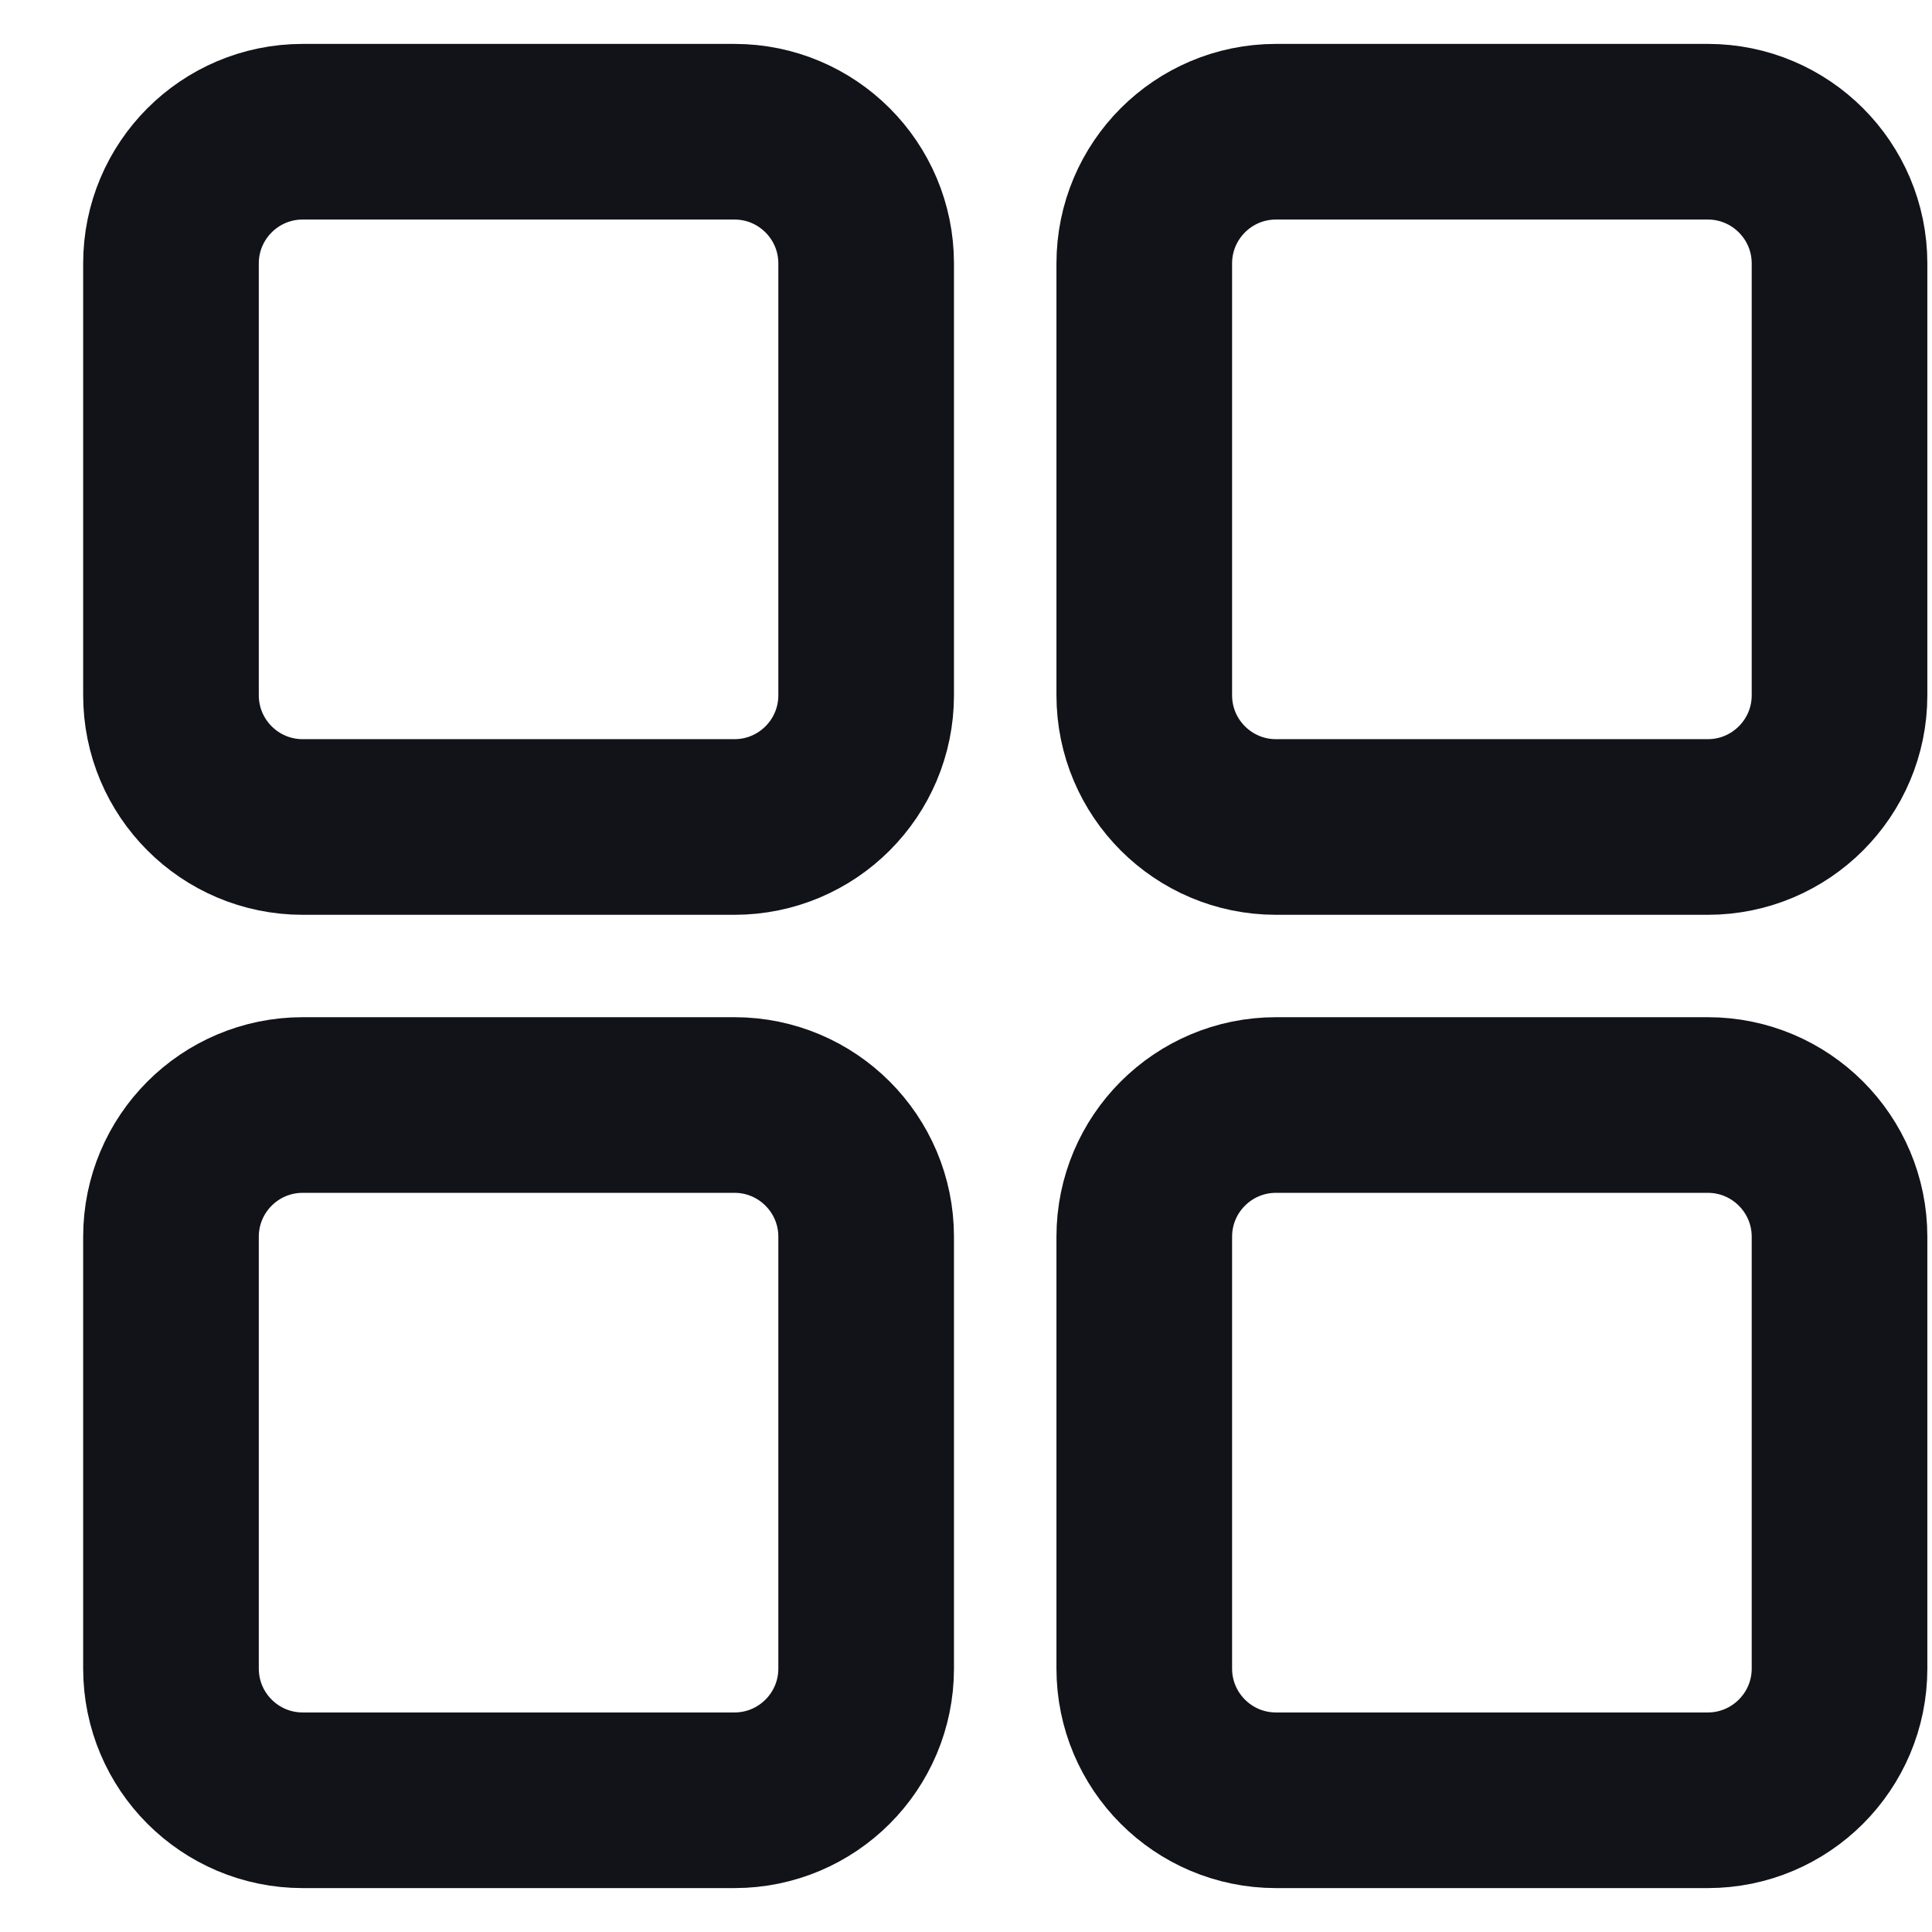
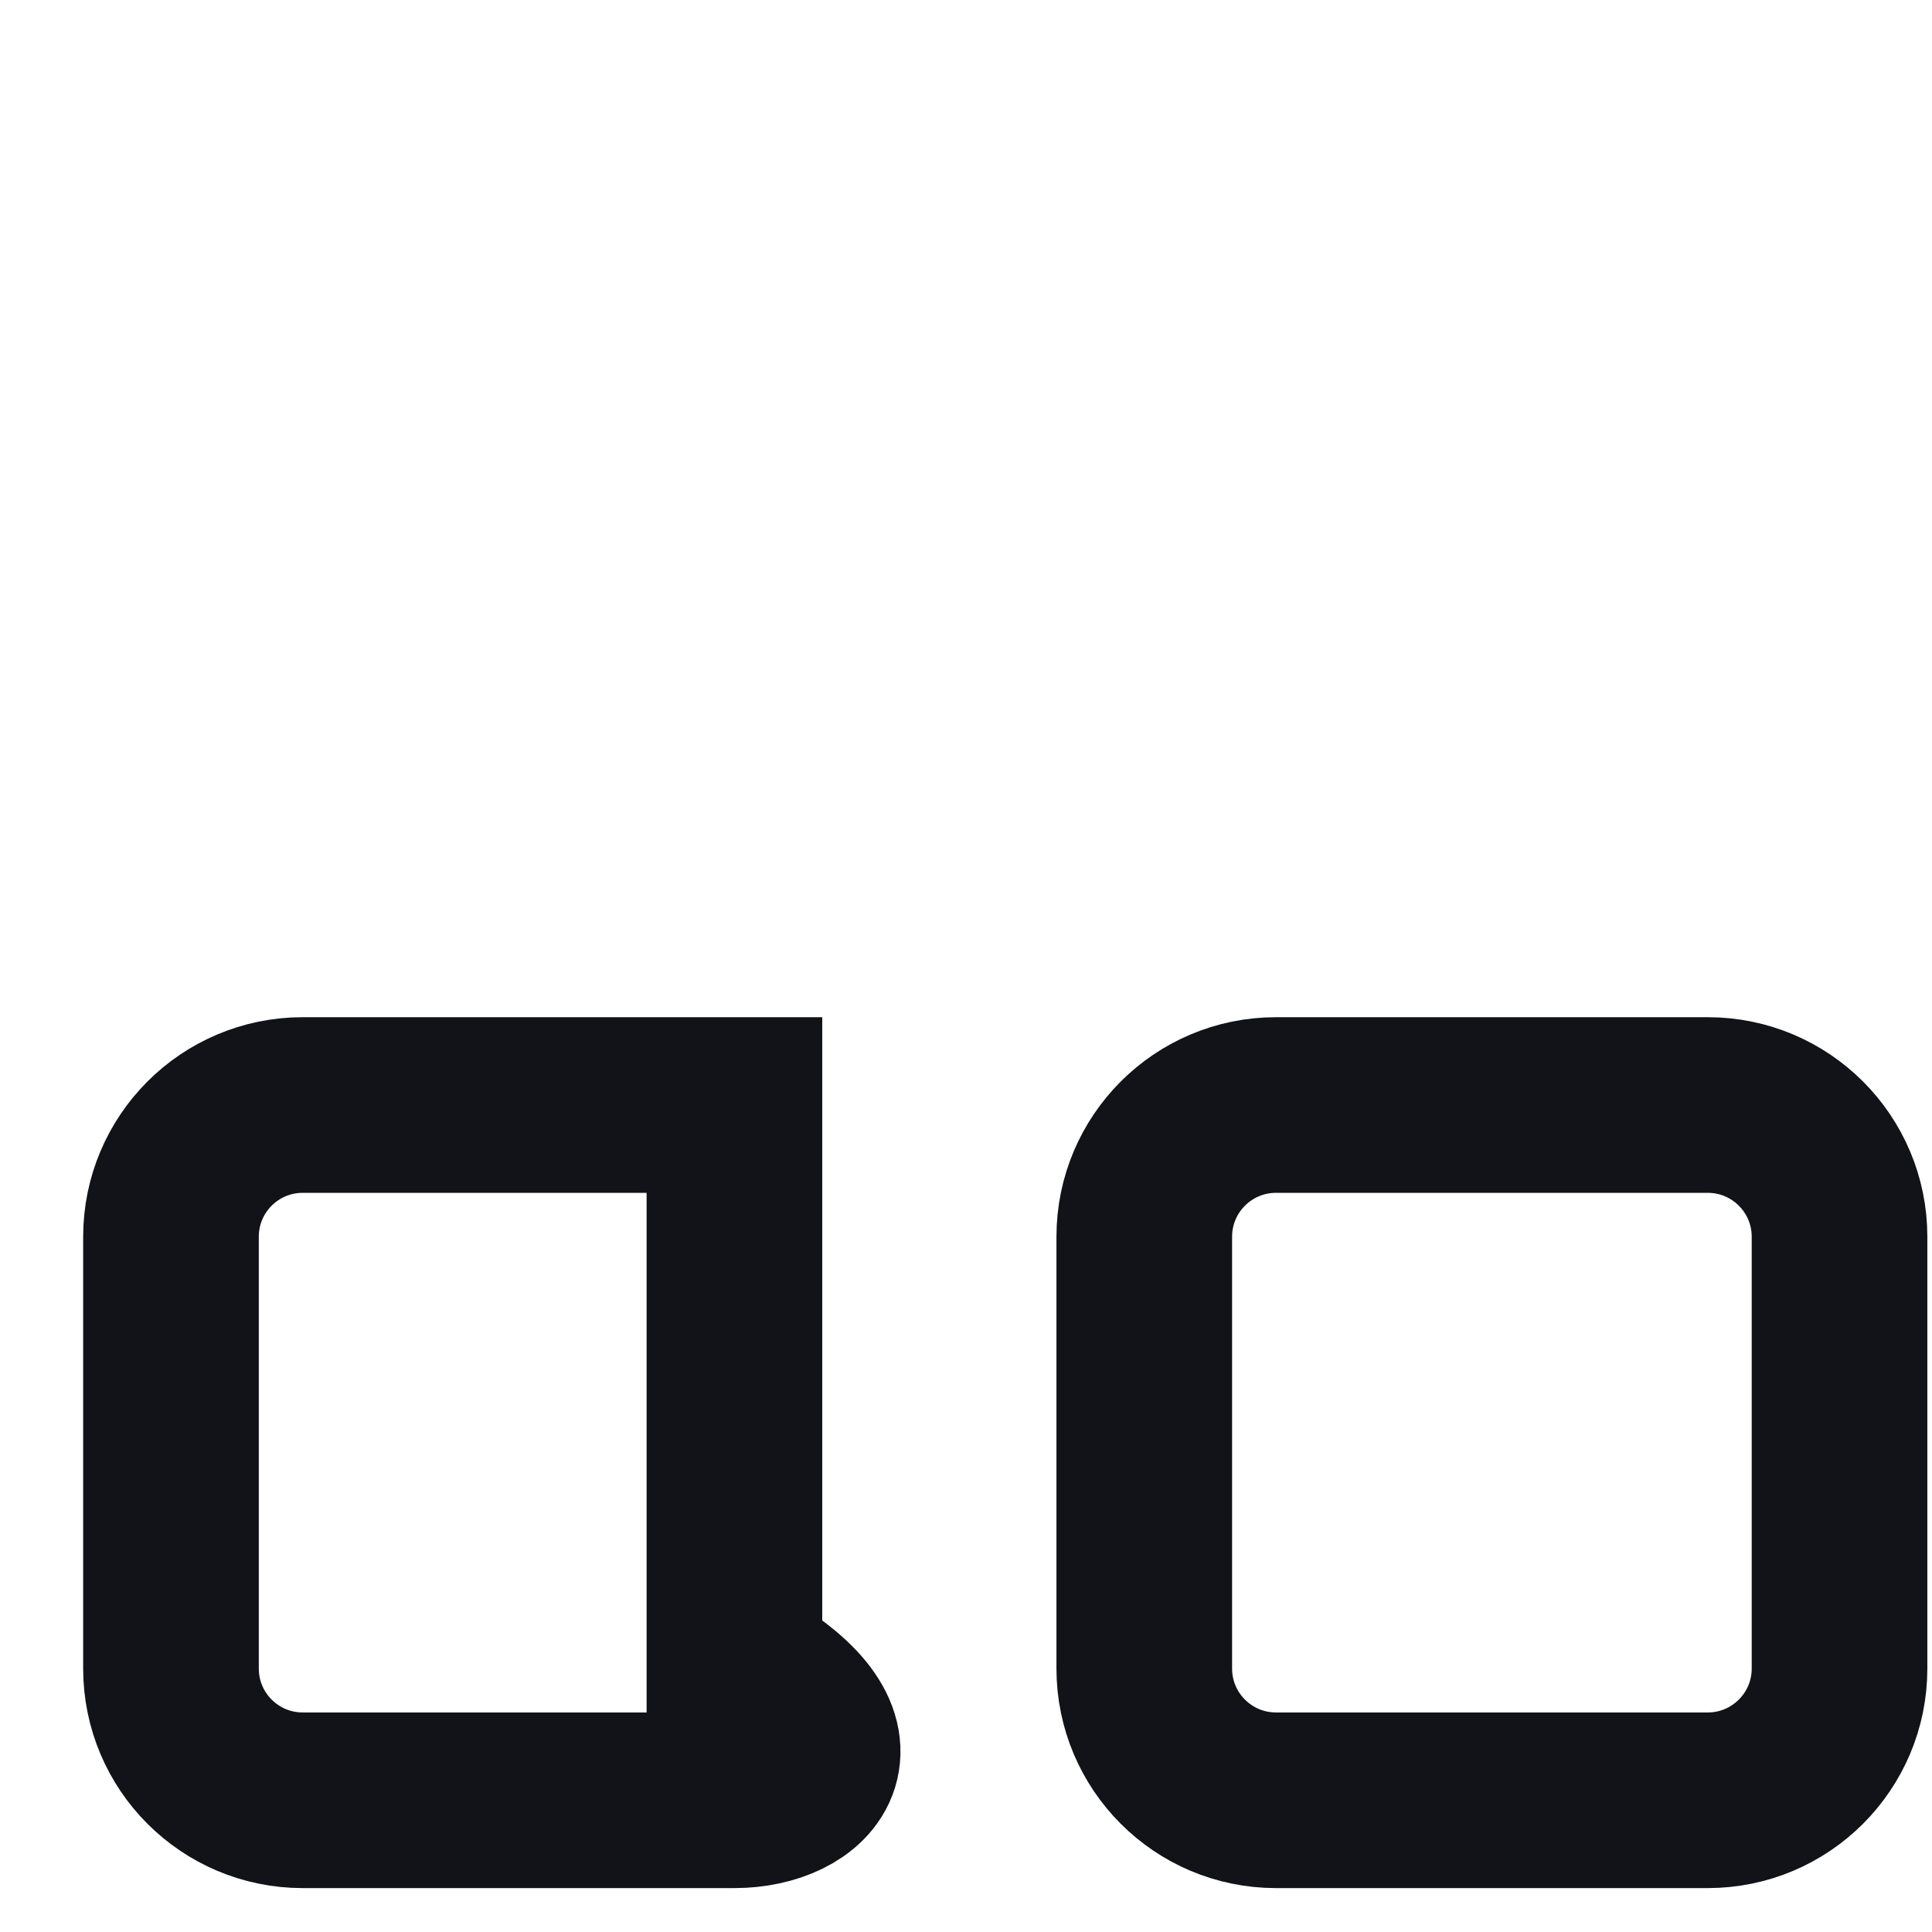
<svg xmlns="http://www.w3.org/2000/svg" width="22" height="22" viewBox="0 0 22 22" fill="none">
-   <path d="M1.947 7.917V3C1.947 2.172 2.618 1.5 3.447 1.5H8.363C9.192 1.5 9.863 2.172 9.863 3V7.917C9.863 8.745 9.192 9.417 8.363 9.417H3.447C2.618 9.417 1.947 8.745 1.947 7.917Z" stroke="#121219" stroke-width="2" />
-   <path d="M1.947 19V14.083C1.947 13.255 2.618 12.583 3.447 12.583H8.363C9.192 12.583 9.863 13.255 9.863 14.083V19C9.863 19.828 9.192 20.5 8.363 20.5H3.447C2.618 20.5 1.947 19.828 1.947 19Z" stroke="#121219" stroke-width="2" />
-   <path d="M13.03 7.917V3C13.03 2.172 13.701 1.5 14.53 1.5H19.447C20.275 1.5 20.947 2.172 20.947 3V7.917C20.947 8.745 20.275 9.417 19.447 9.417H14.53C13.701 9.417 13.03 8.745 13.03 7.917Z" stroke="#121219" stroke-width="2" />
+   <path d="M1.947 19V14.083C1.947 13.255 2.618 12.583 3.447 12.583H8.363V19C9.863 19.828 9.192 20.5 8.363 20.5H3.447C2.618 20.5 1.947 19.828 1.947 19Z" stroke="#121219" stroke-width="2" />
  <path d="M13.03 19V14.083C13.03 13.255 13.701 12.583 14.53 12.583H19.447C20.275 12.583 20.947 13.255 20.947 14.083V19C20.947 19.828 20.275 20.5 19.447 20.5H14.53C13.701 20.5 13.03 19.828 13.03 19Z" stroke="#121219" stroke-width="2" />
</svg>